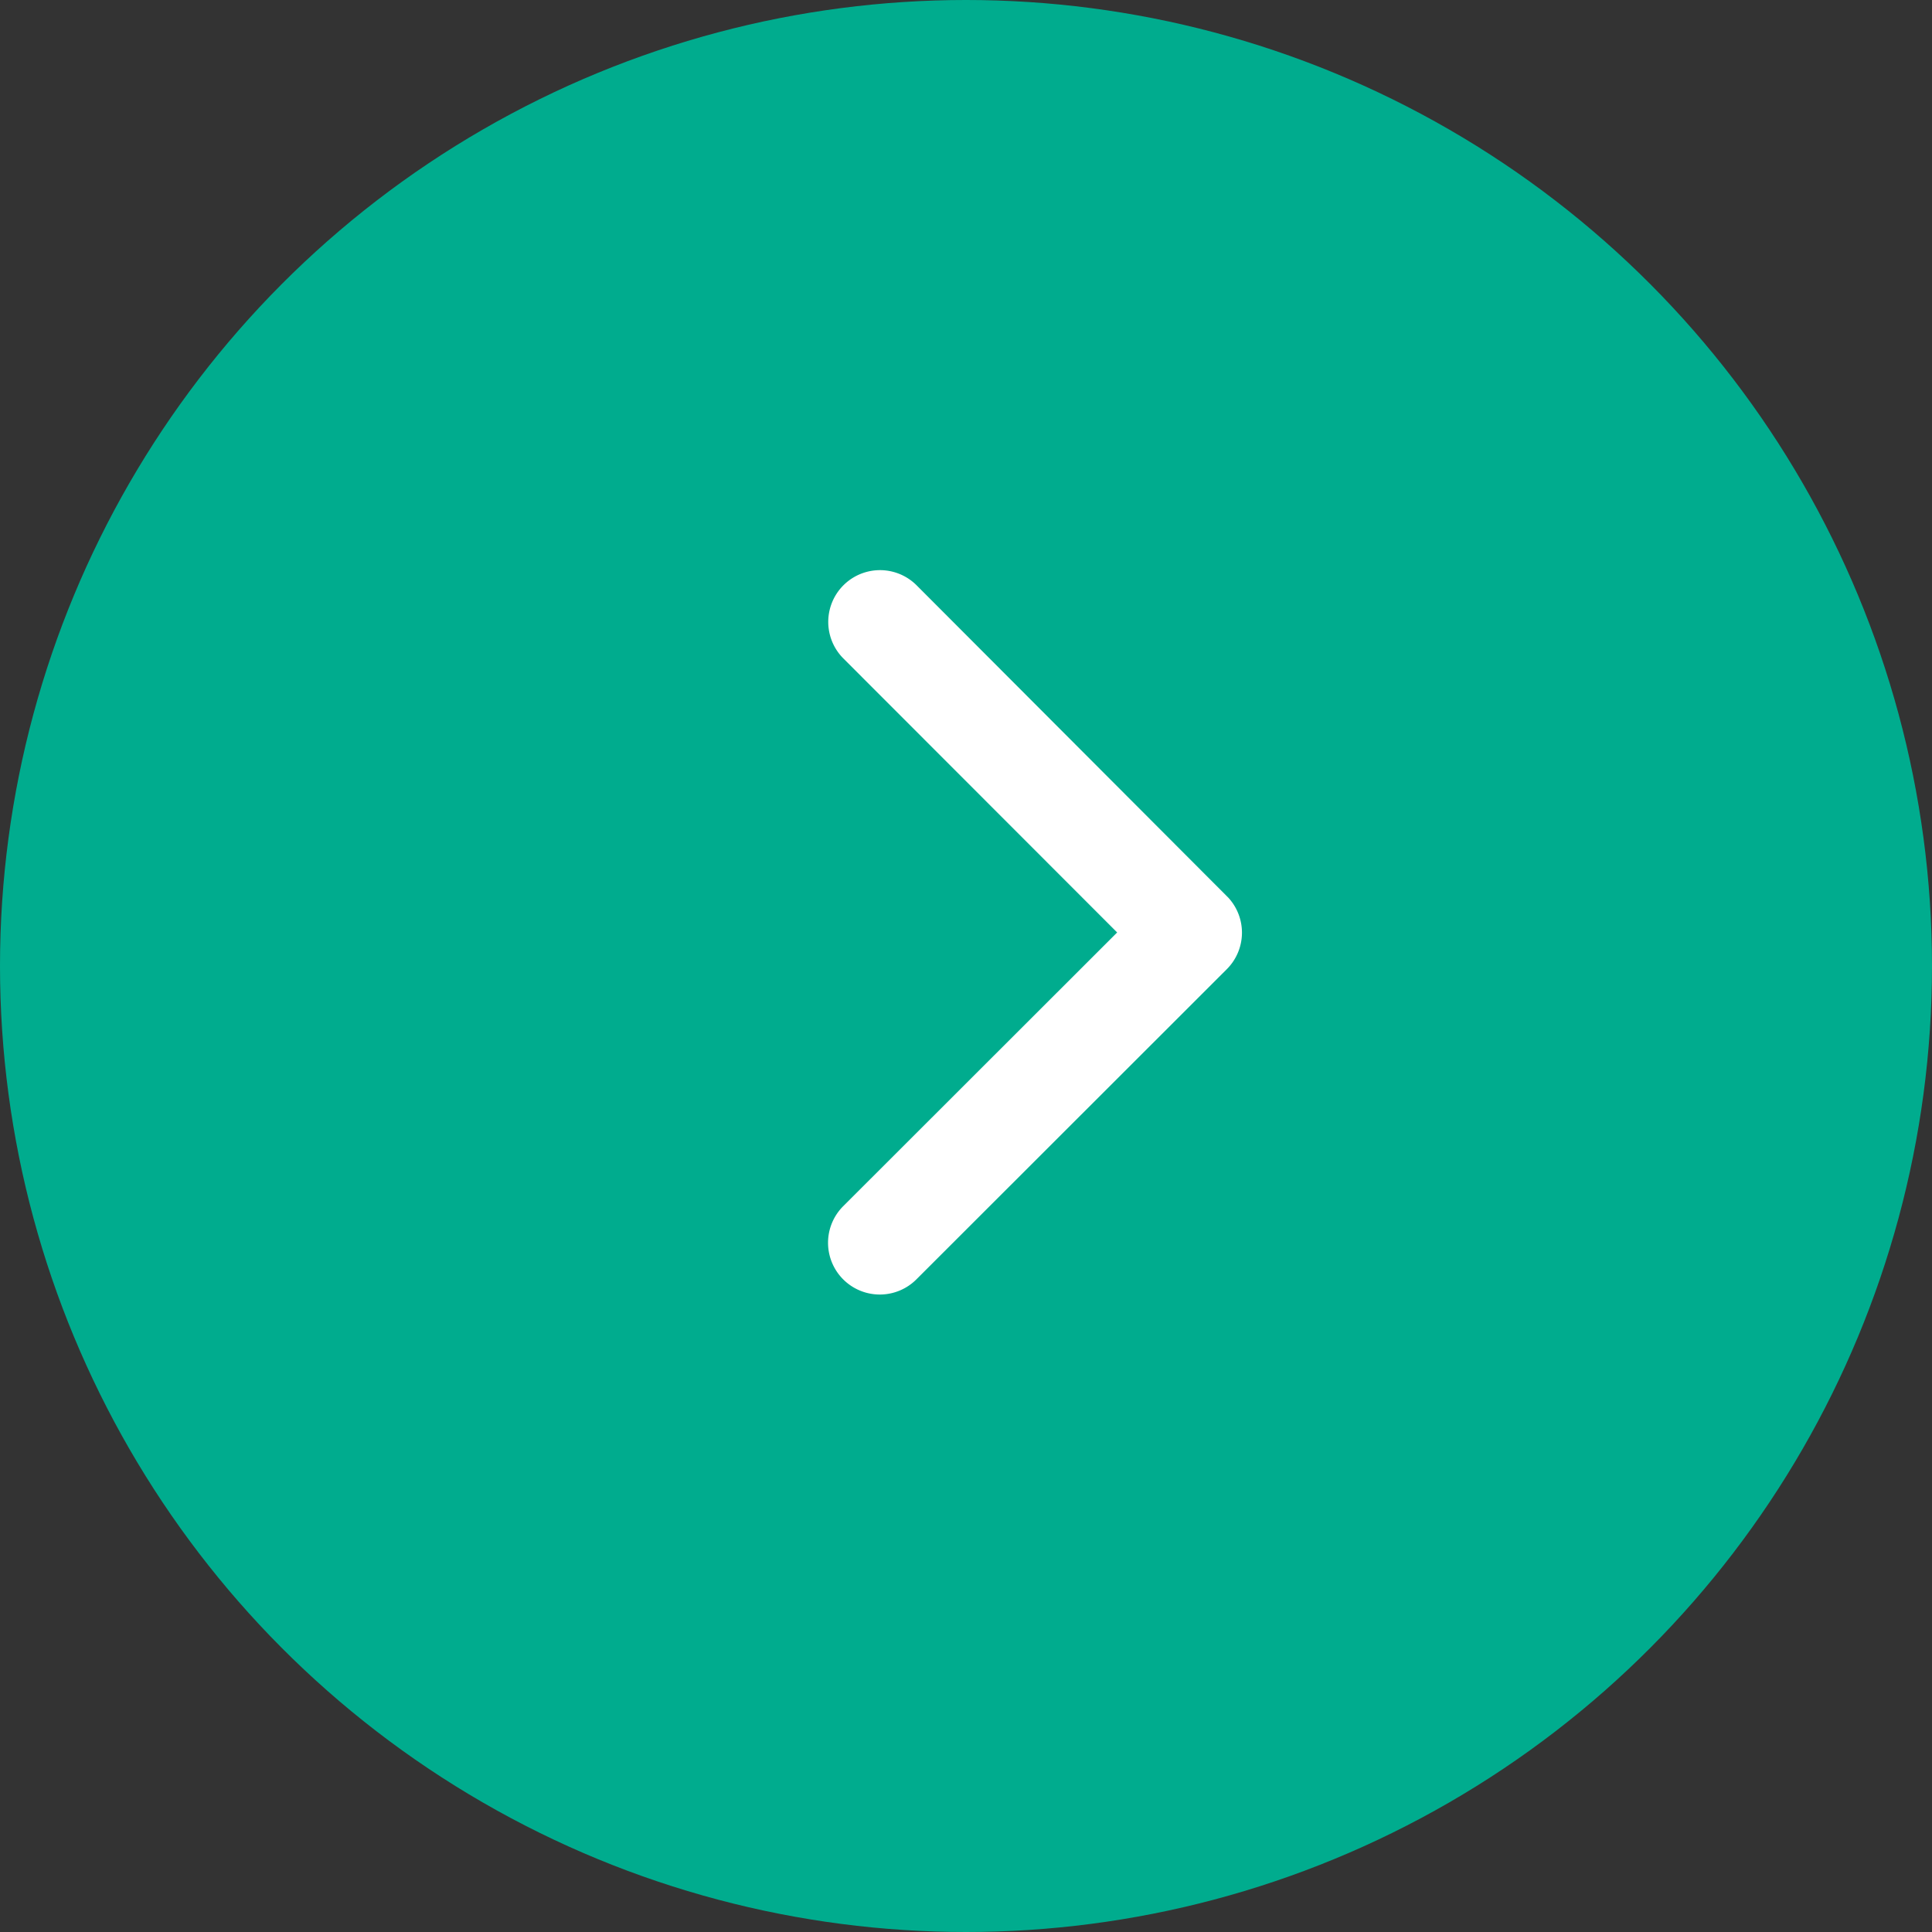
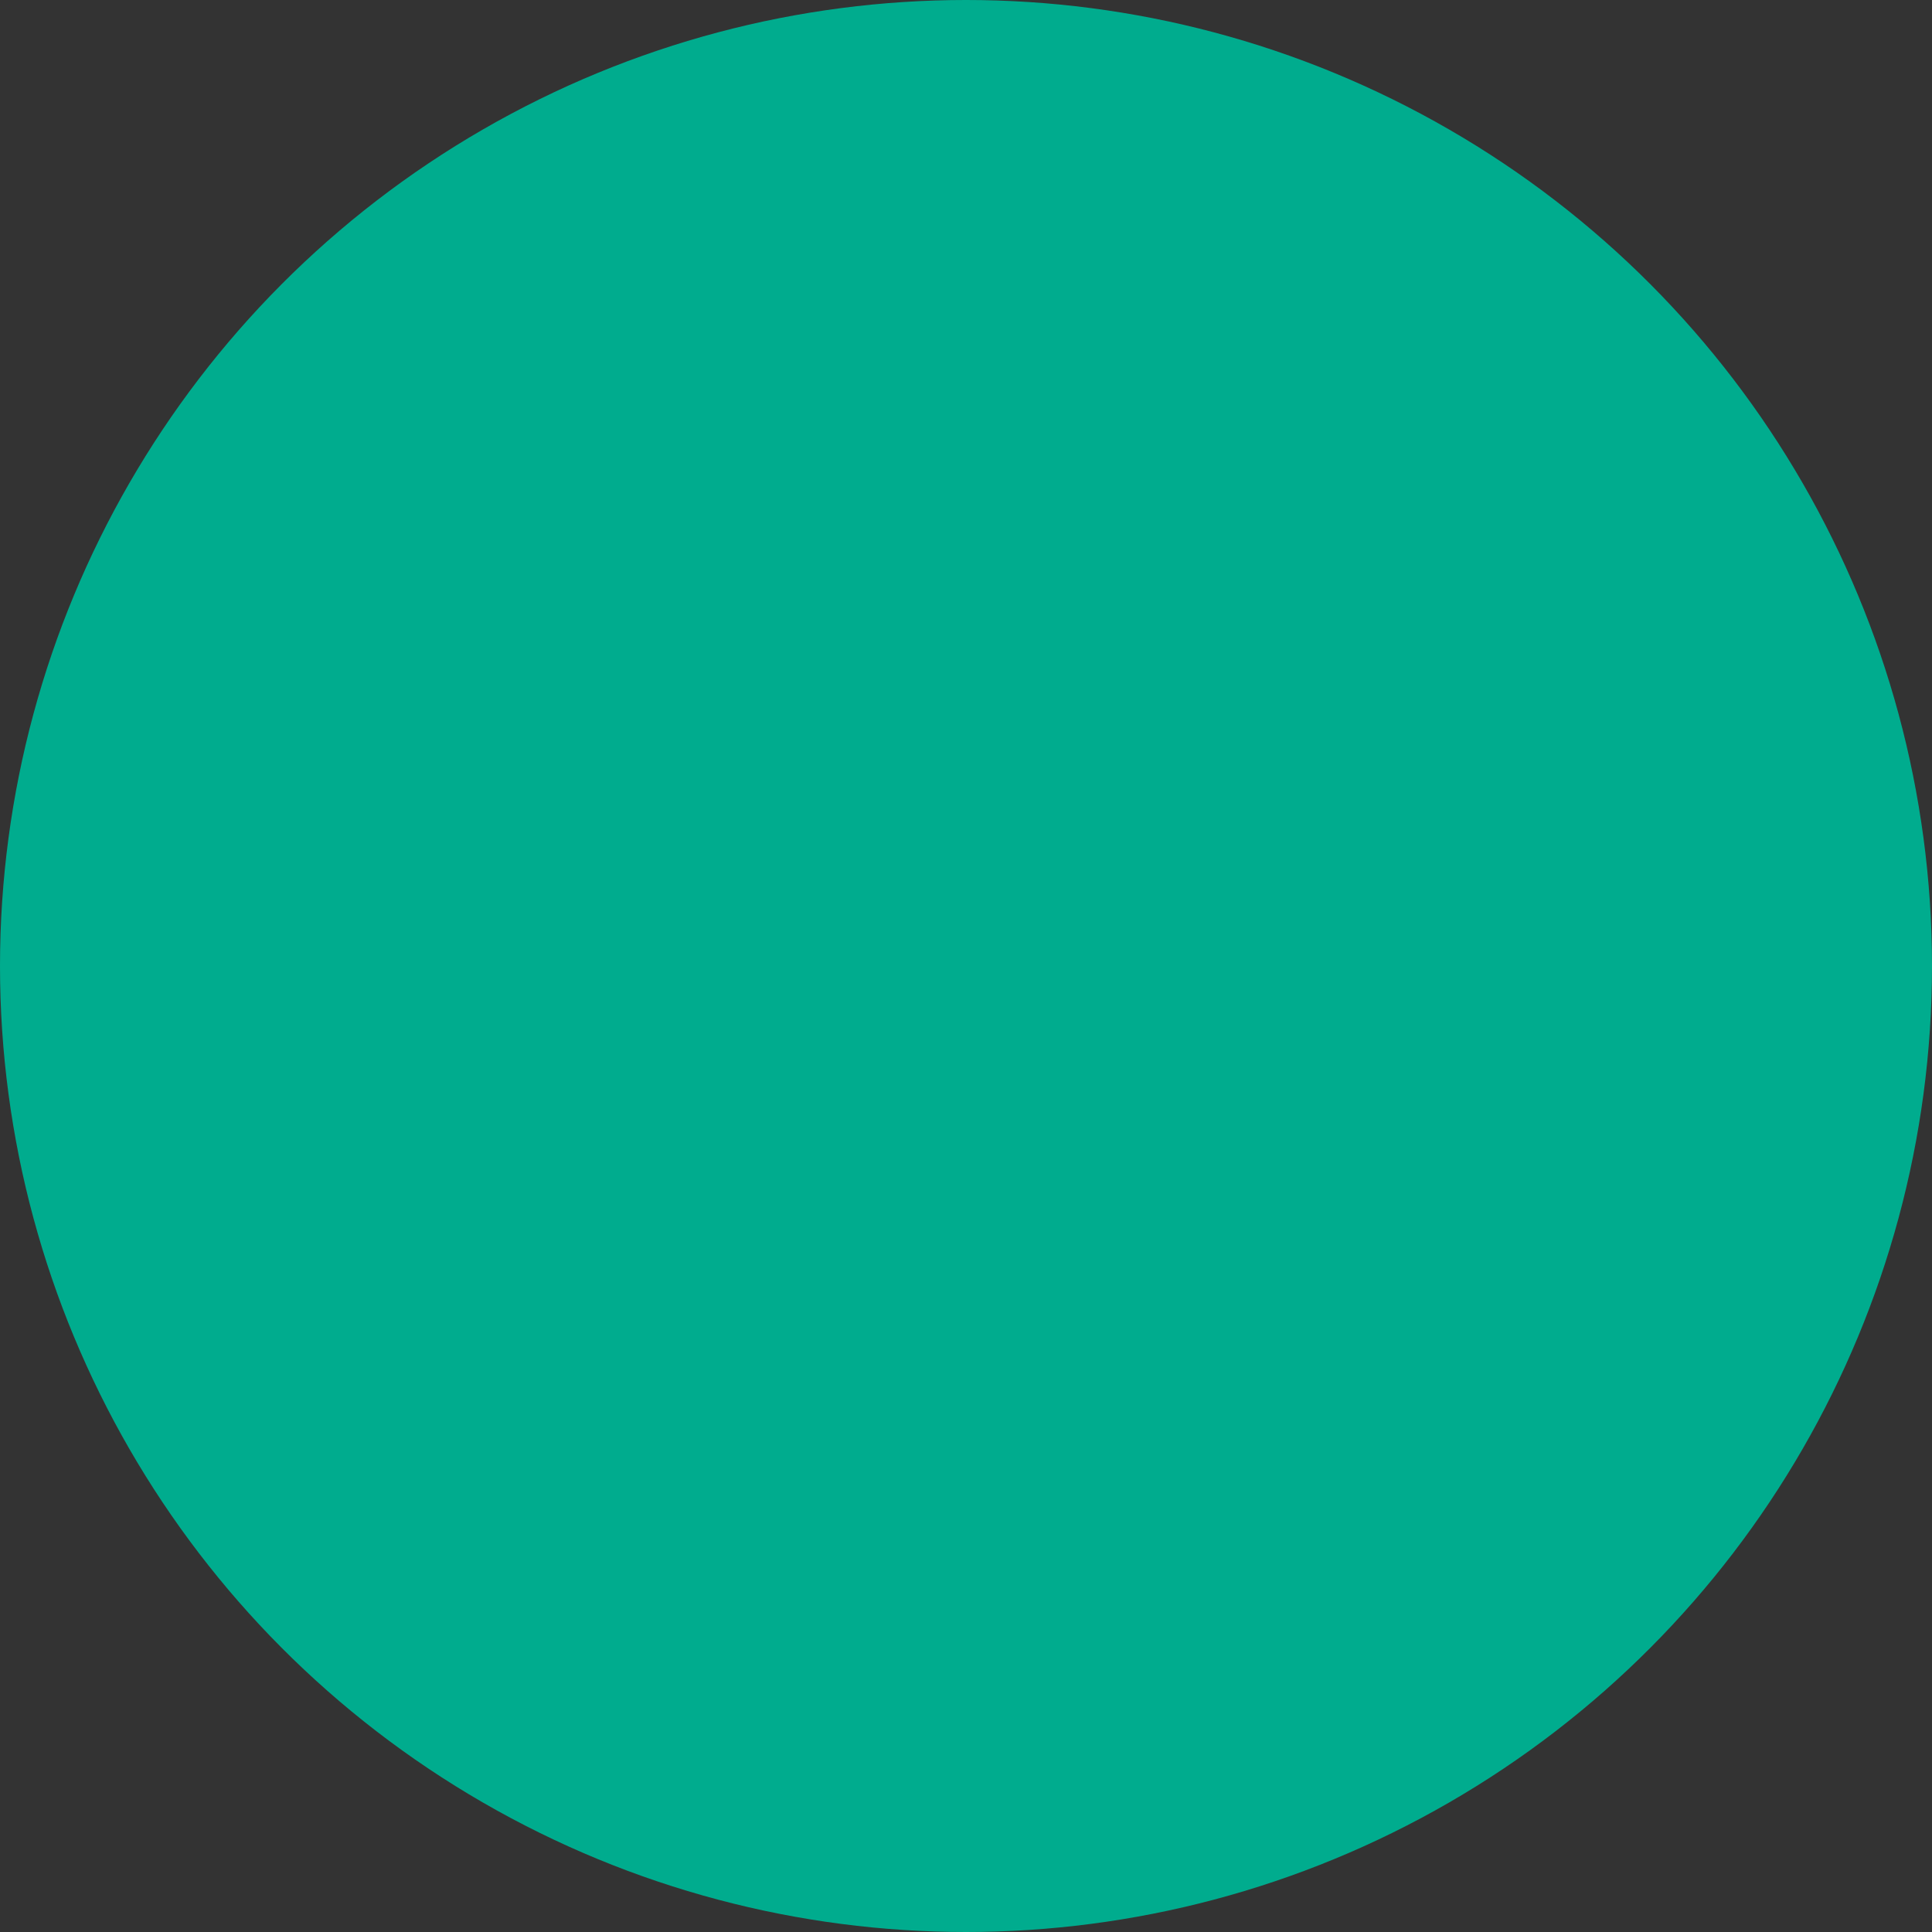
<svg xmlns="http://www.w3.org/2000/svg" width="42" height="42" viewBox="0 0 42 42">
  <rect x="0" y="0" width="42" height="42" fill="#333333" stroke="none" />
  <g id="circle1" transform="translate(-471 -29)">
    <circle id="楕円形_21" data-name="楕円形 21" cx="21" cy="21" r="21" transform="translate(471 29)" fill="#00ac8e" />
-     <path id="Icon_ionic-ios-arrow-back" data-name="Icon ionic-ios-arrow-back" d="M2.713,7.869,8.67,1.917A1.125,1.125,0,0,0,7.076.329L.328,7.072A1.123,1.123,0,0,0,.295,8.624l6.777,6.791a1.125,1.125,0,1,0,1.593-1.589Z" transform="translate(497.999 57.14) rotate(180)" fill="#fff" />
  </g>
</svg>